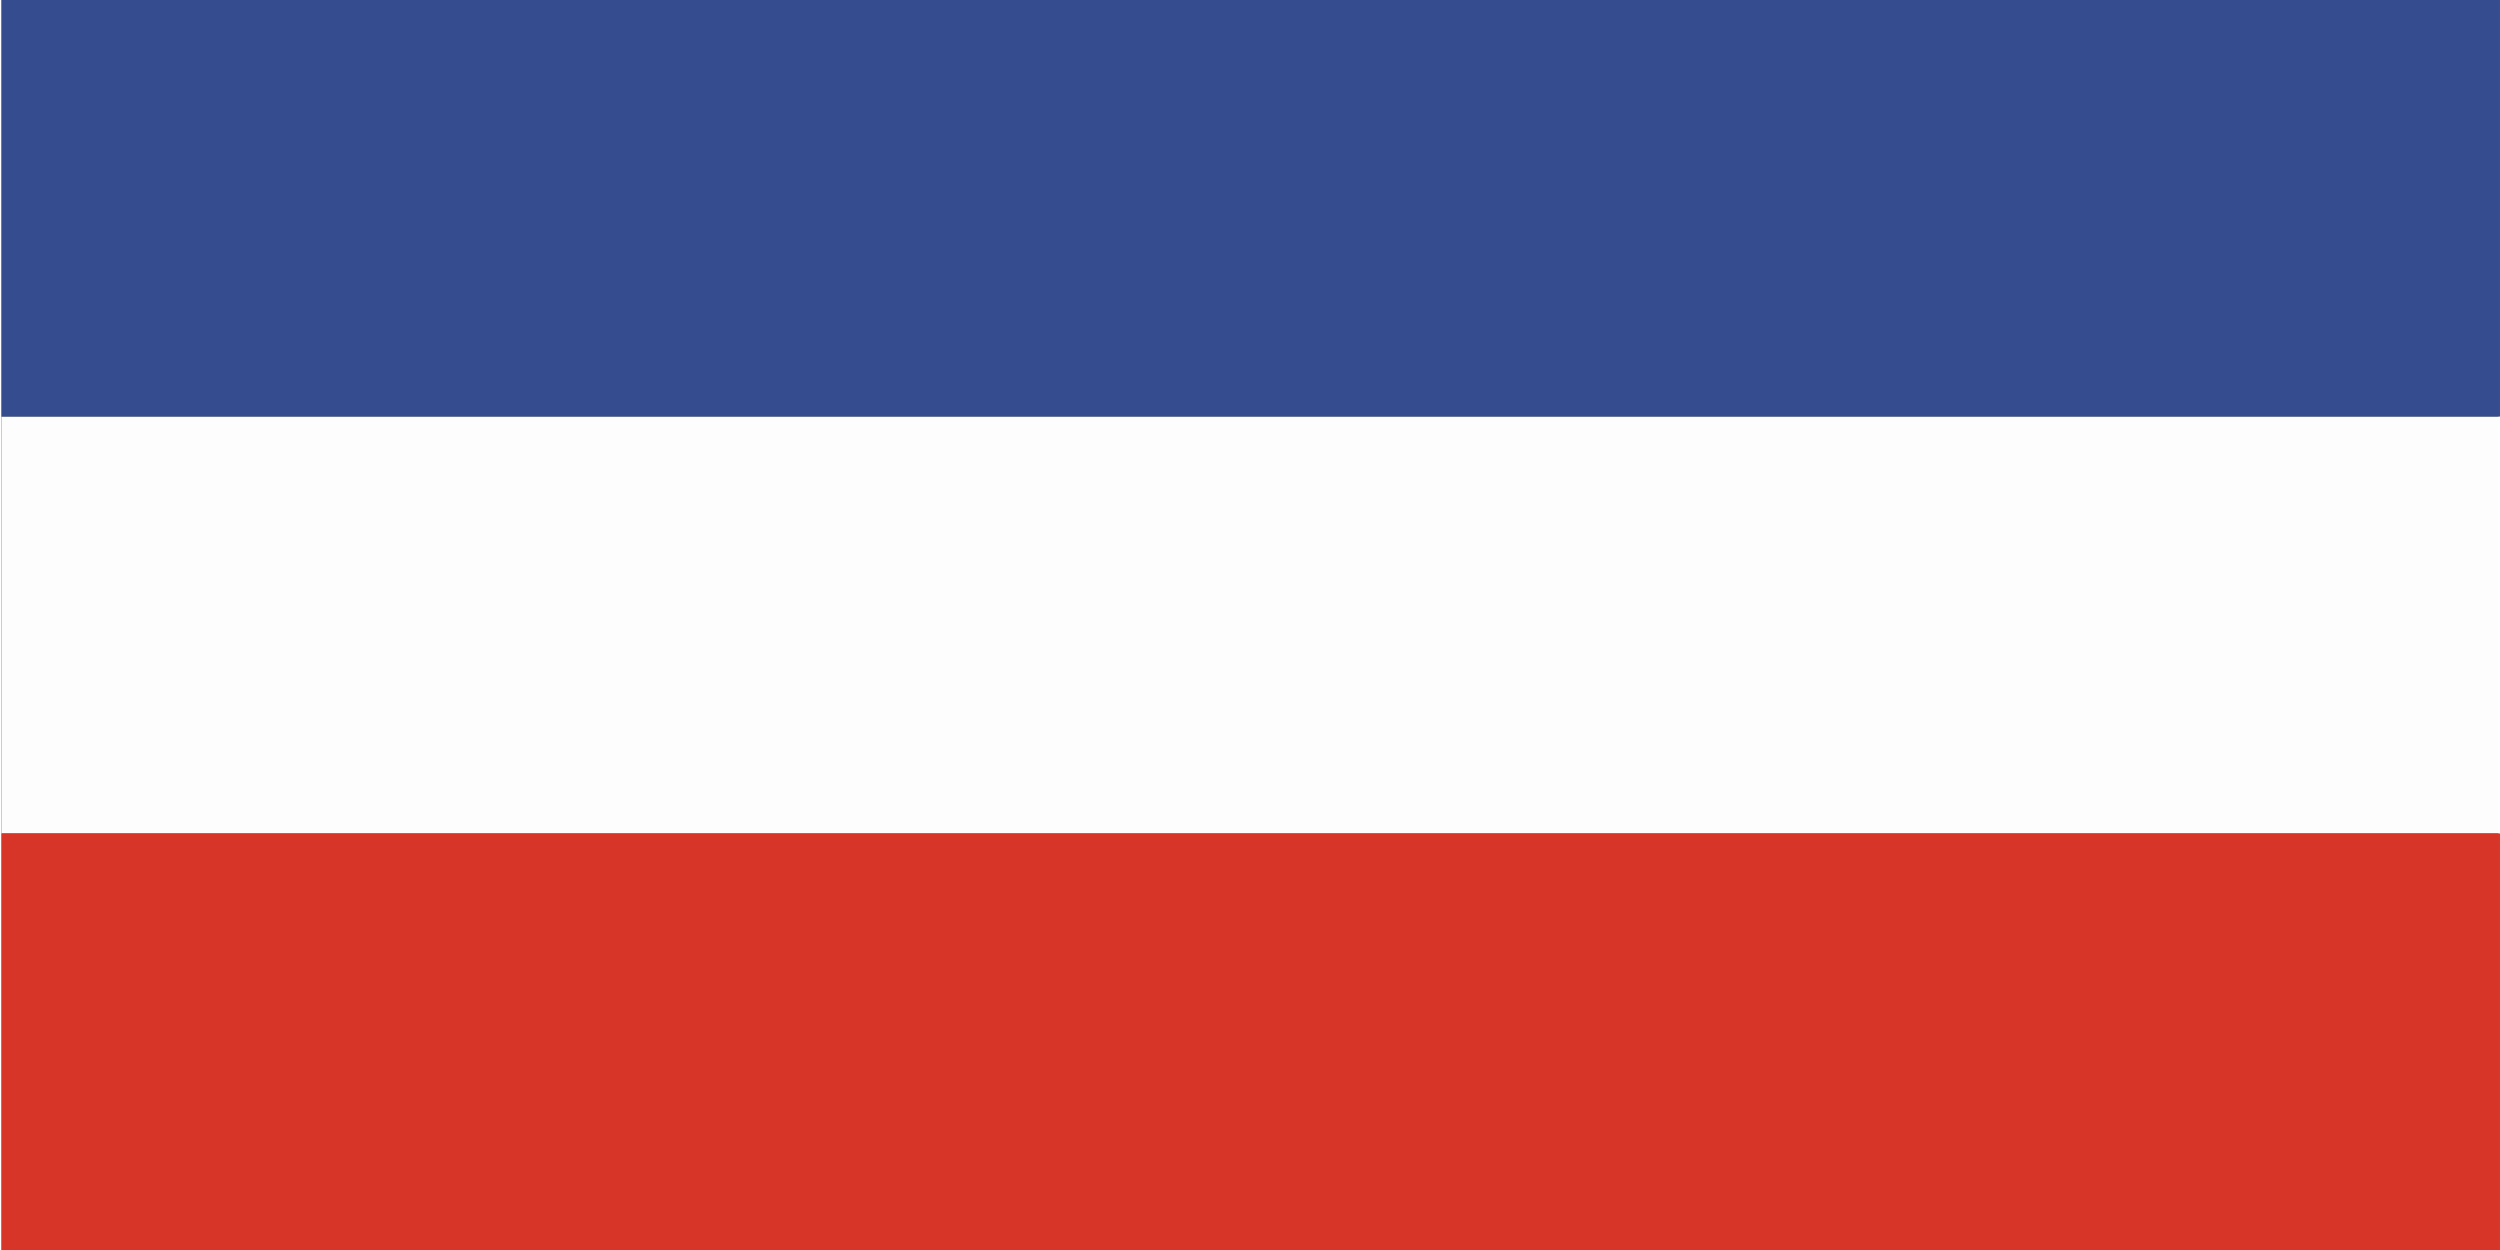
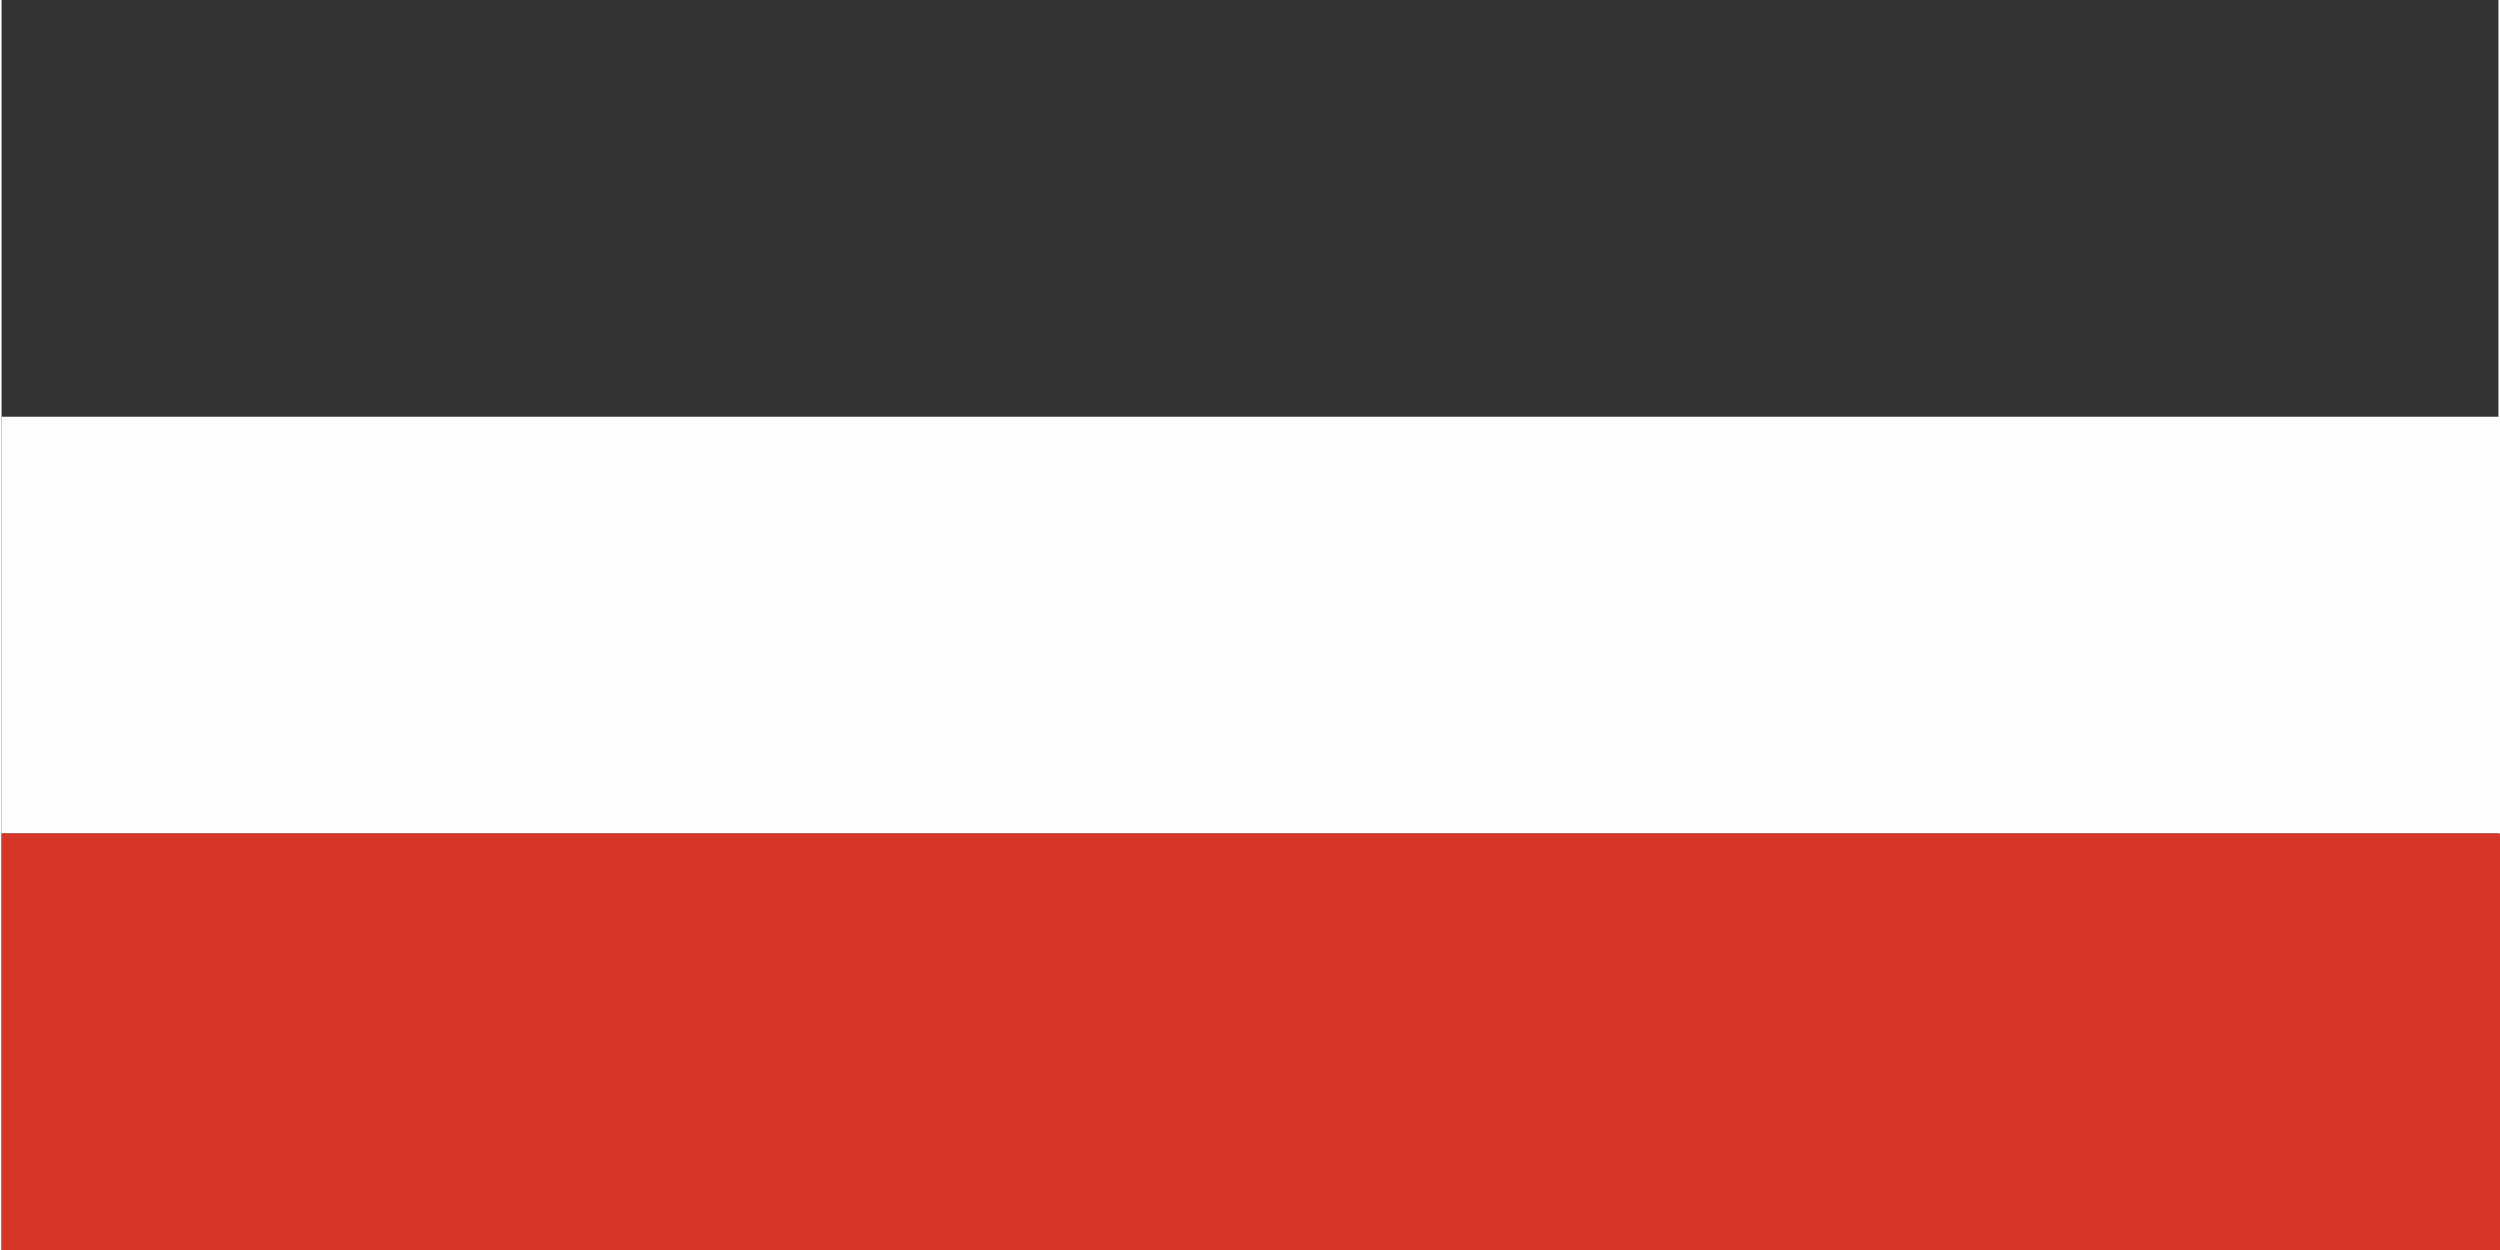
<svg xmlns="http://www.w3.org/2000/svg" width="748" height="374" viewBox="0 0 748.936 374.937" version="1.0" id="svg2949">
  <rect x="0" y="0" width="748.936" height="374.937" fill="#333333" stroke="none" />
  <defs id="defs2951" />
  <g id="layer1">
    <g transform="matrix(7.5,0,0,1.25,-750,-1065.453)" id="g3124">
-       <rect width="100" height="100" x="100" y="852.362" style="opacity:0.99;fill:#364d90;fill-opacity:1;stroke:none;stroke-width:0.354;stroke-miterlimit:4;stroke-dasharray:none;stroke-opacity:1" id="rect2957" />
      <rect width="100" height="100" x="100" y="952.362" style="opacity:0.99;fill:#ffffff;fill-opacity:1;stroke:none;stroke-width:0.354;stroke-miterlimit:4;stroke-dasharray:none;stroke-opacity:1" id="rect3120" />
      <rect width="100" height="100" x="100" y="1052.362" style="opacity:0.99;fill:#d83629;fill-opacity:1;stroke:none;stroke-width:0.354;stroke-miterlimit:4;stroke-dasharray:none;stroke-opacity:1" id="rect3122" />
    </g>
  </g>
</svg>